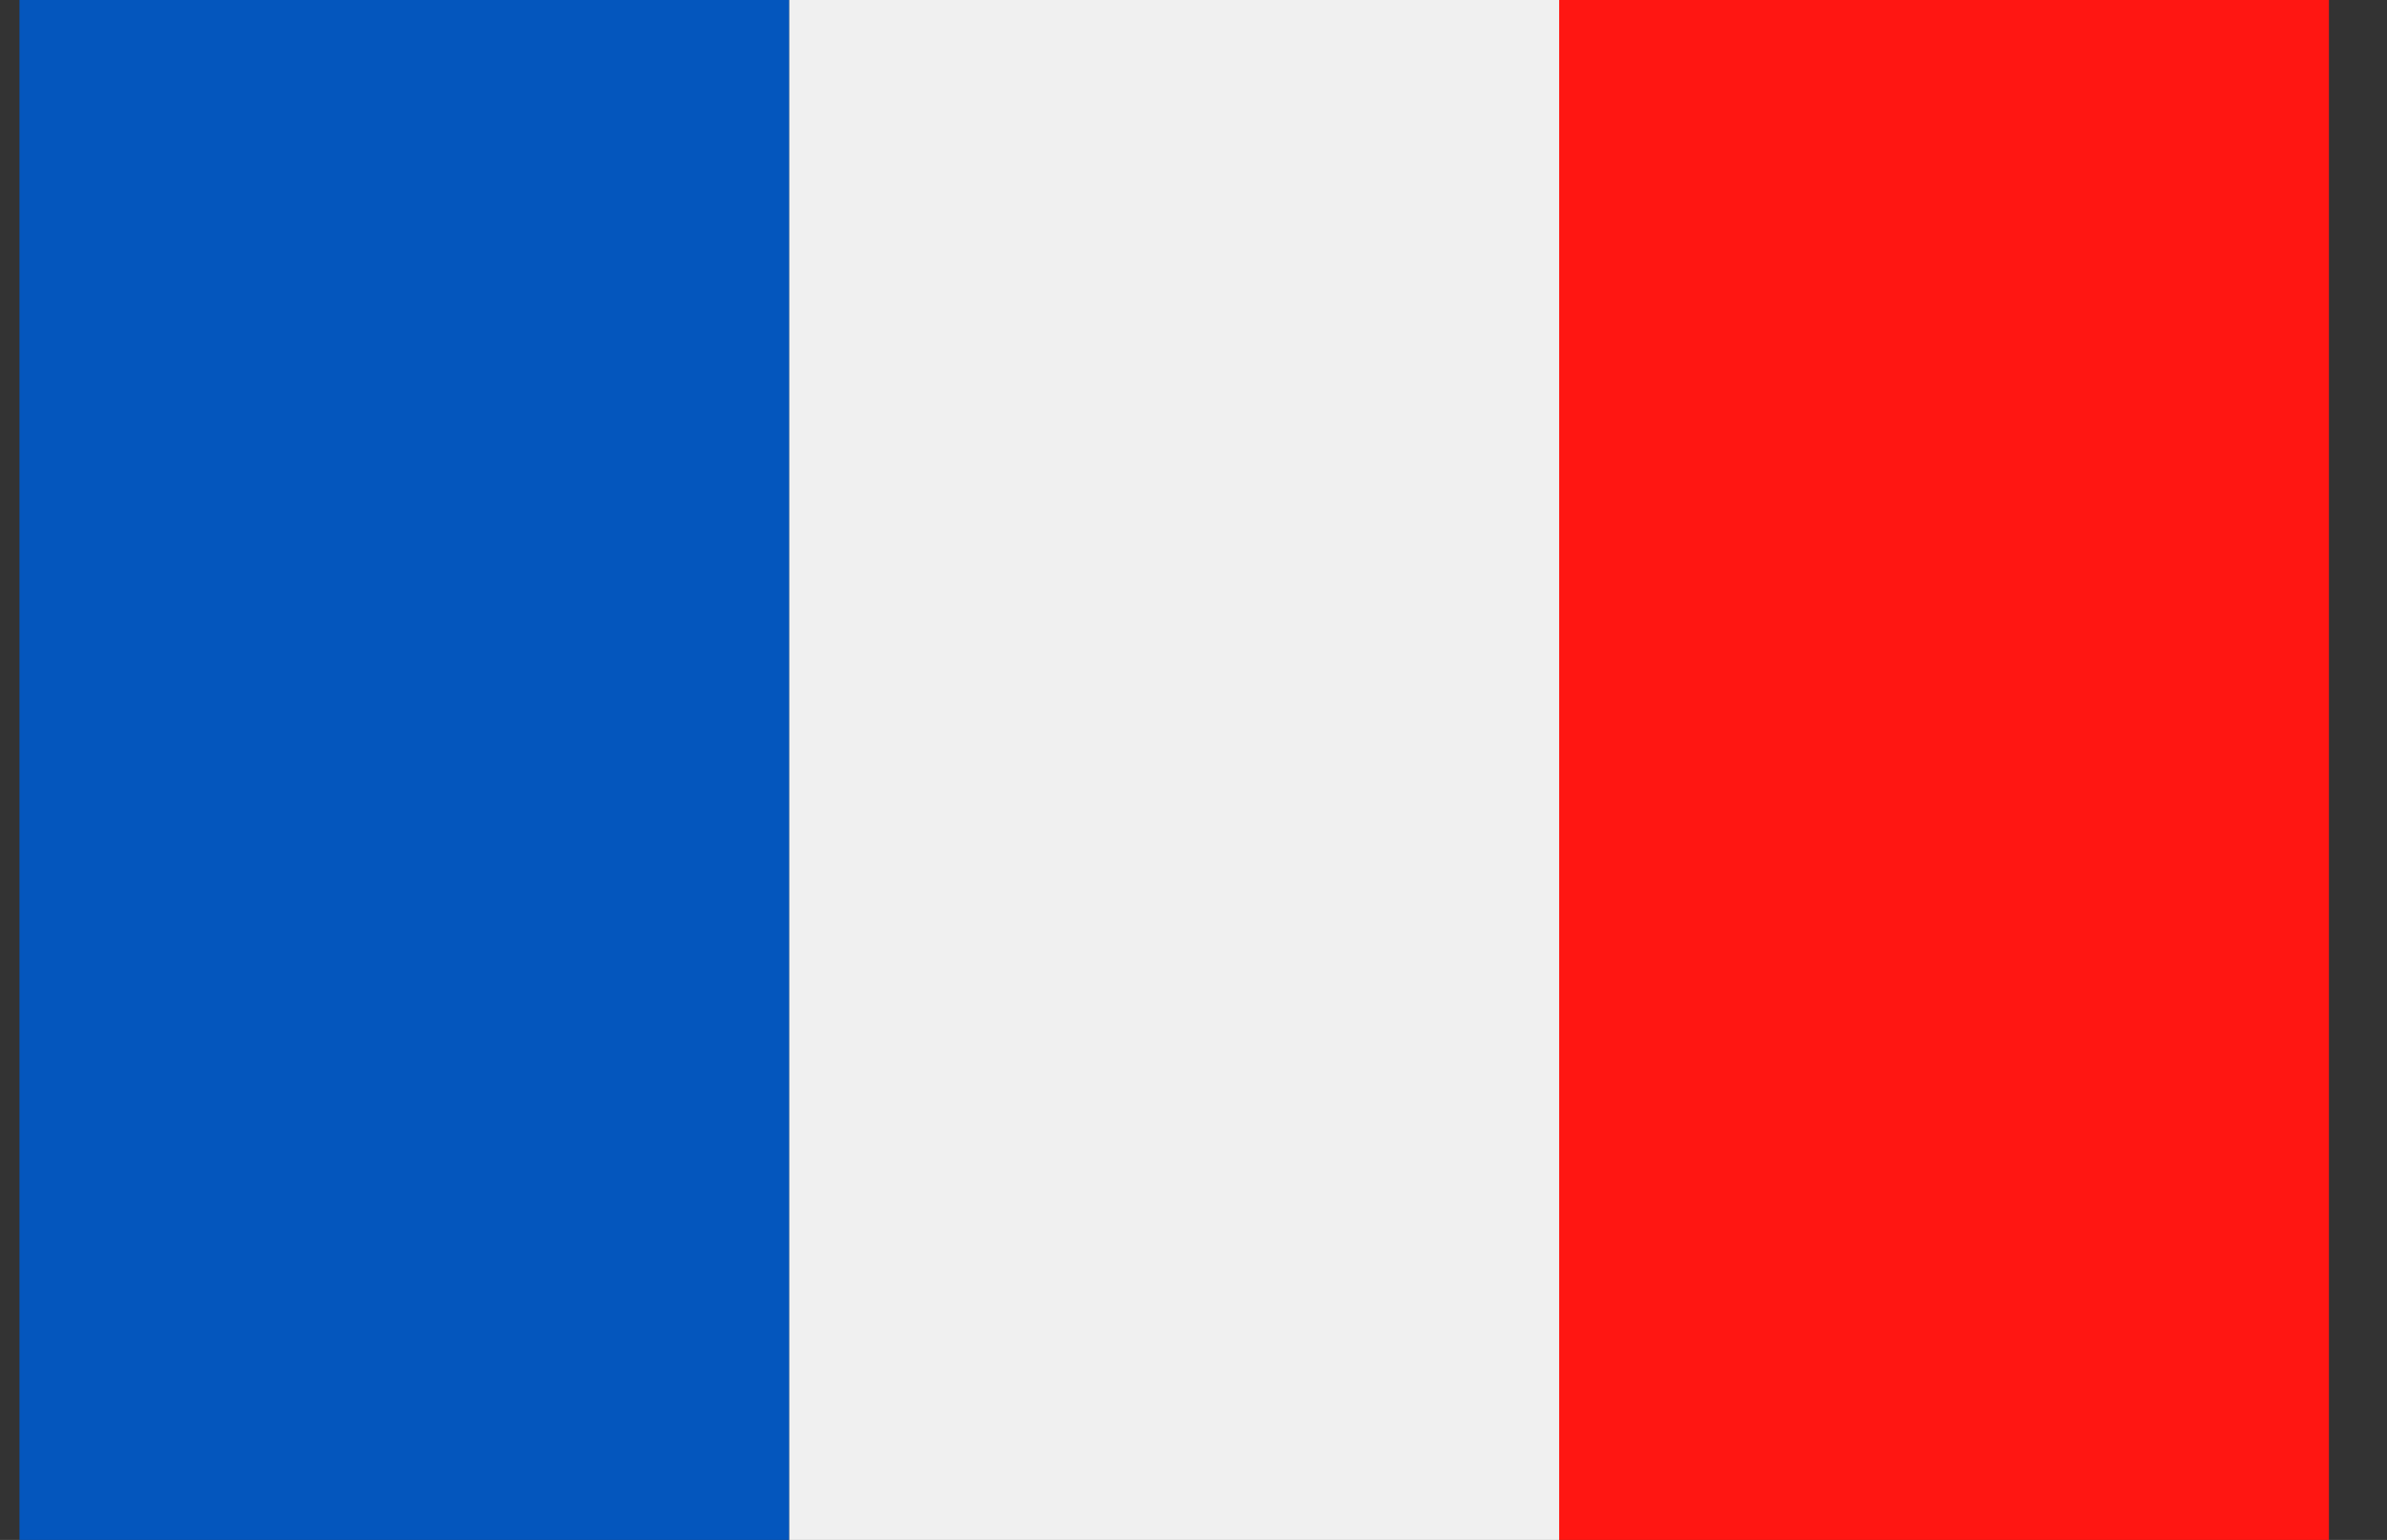
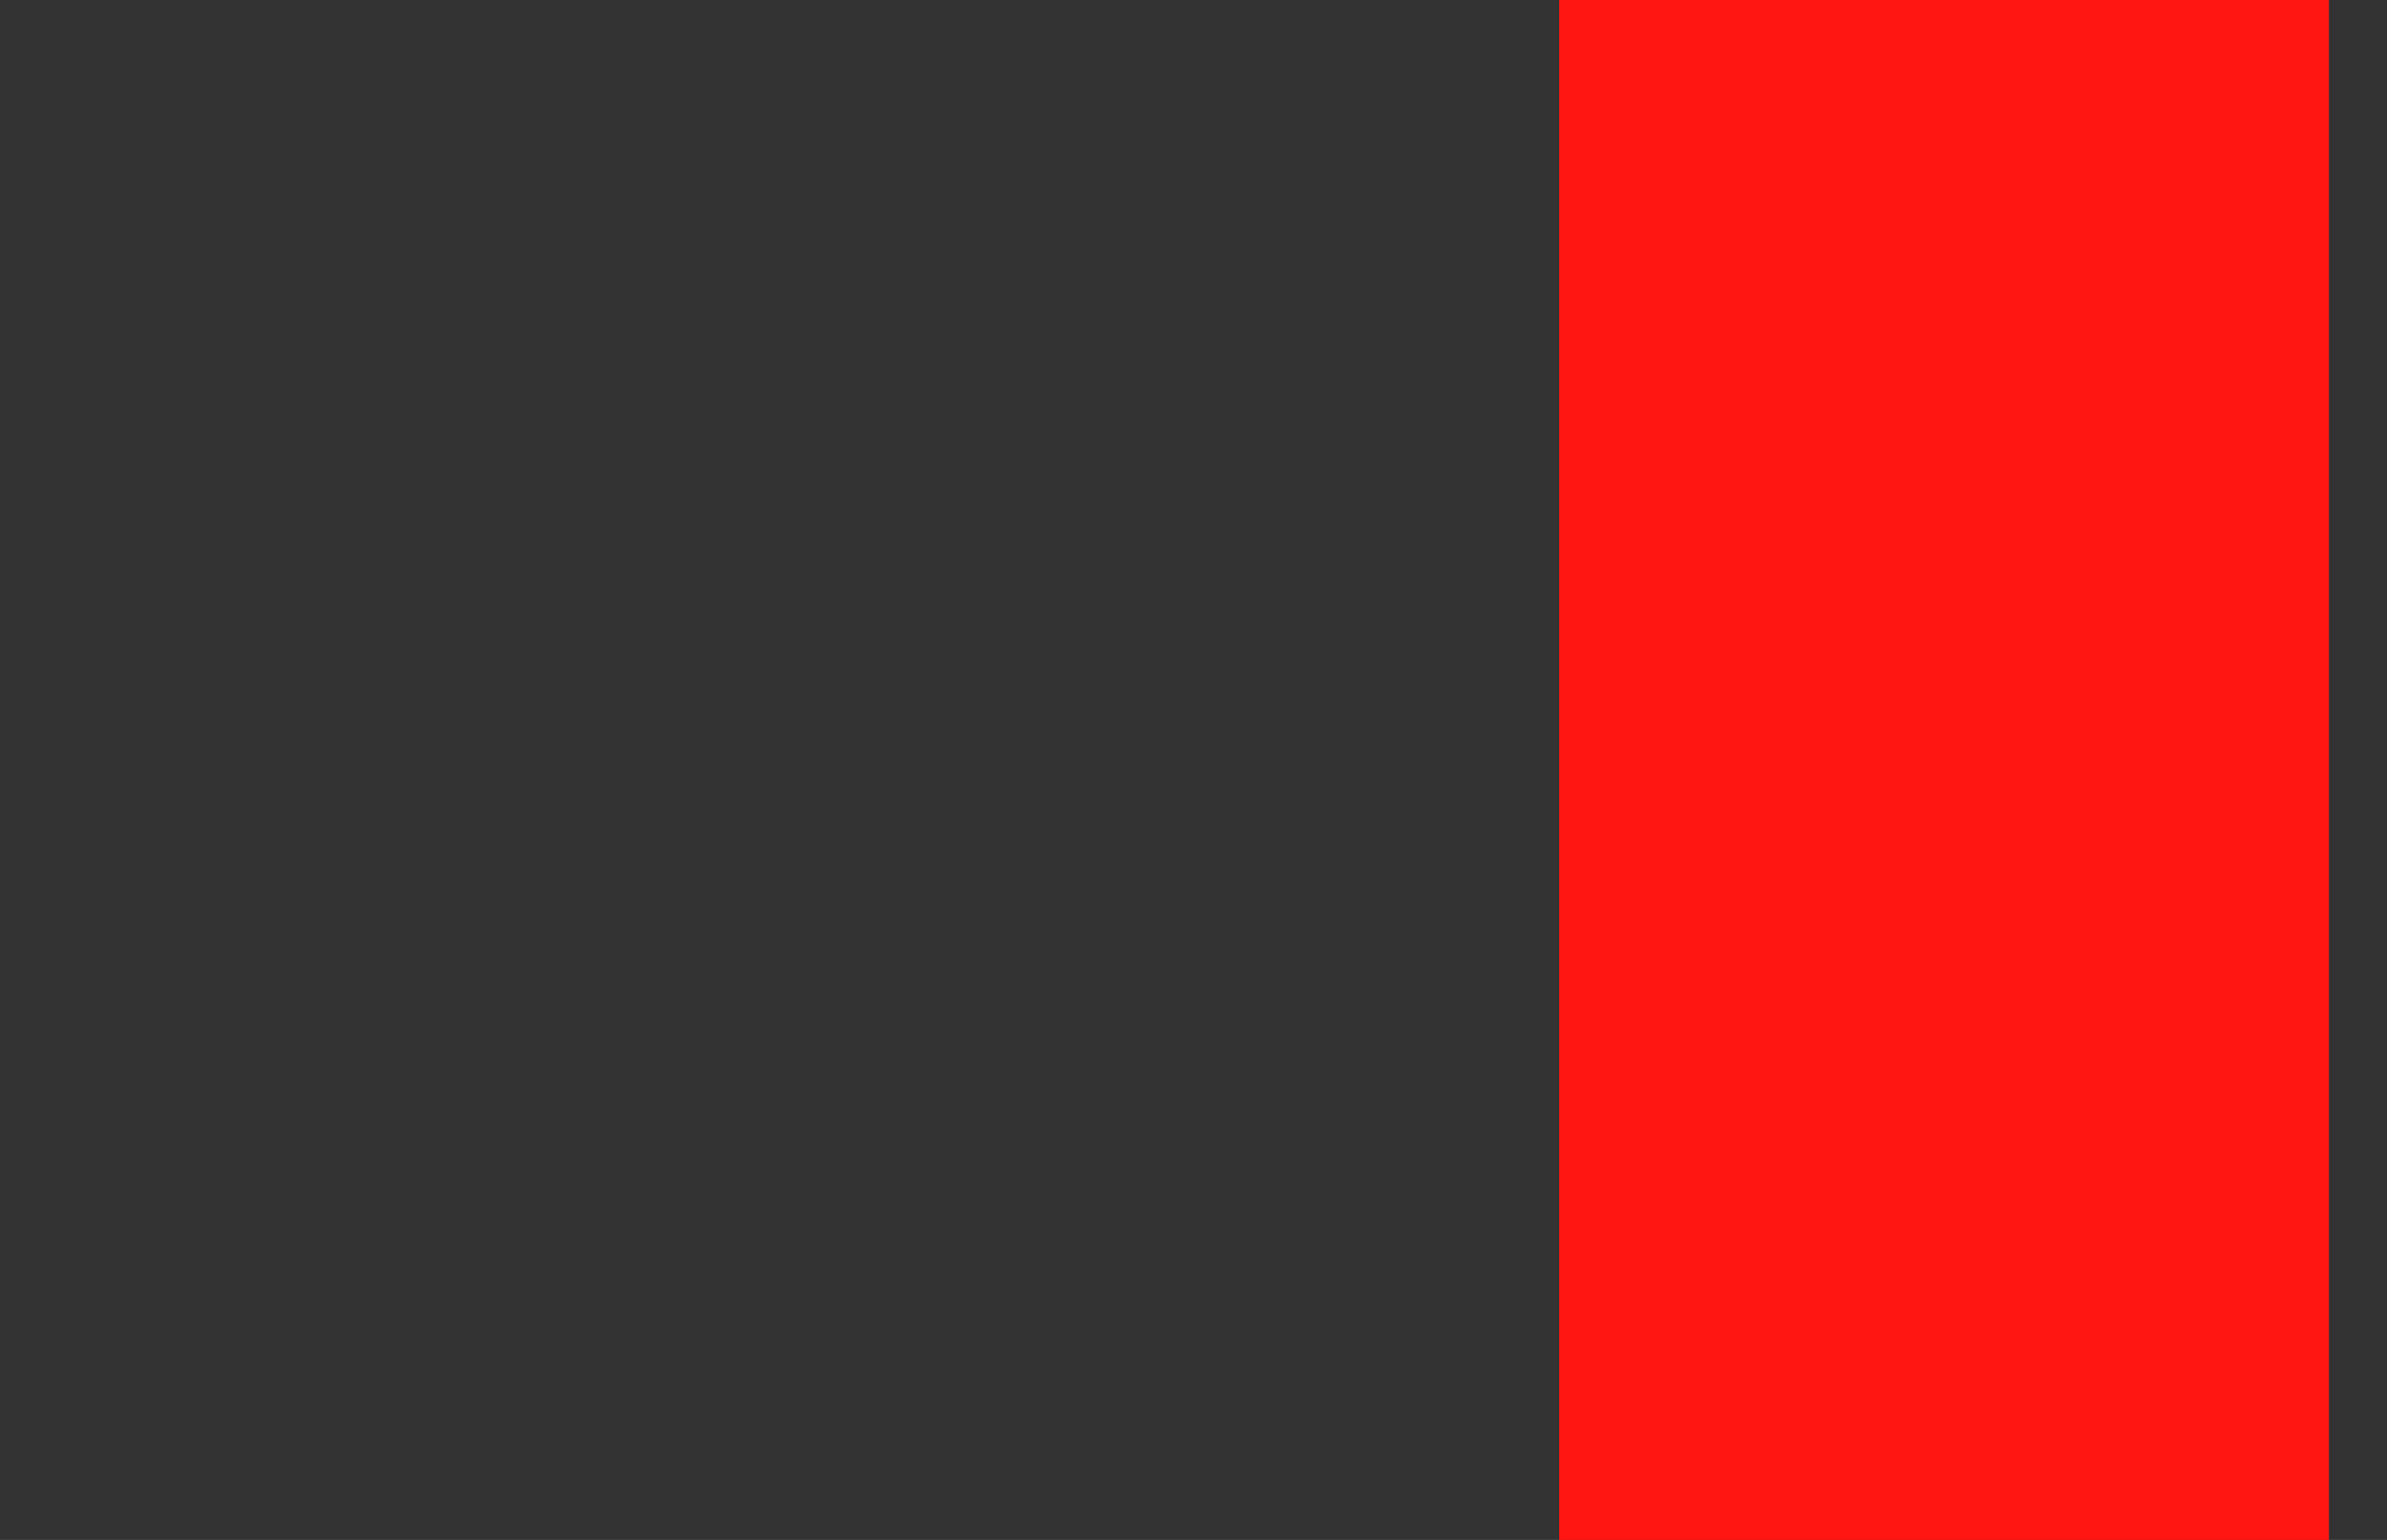
<svg xmlns="http://www.w3.org/2000/svg" width="31" height="20" viewBox="0 0 31 20" fill="none">
  <rect x="0" y="0" width="31" height="20" fill="#333333" stroke="none" />
-   <path fill-rule="evenodd" clip-rule="evenodd" d="M0.253 20V0H10.25V20H0.253Z" fill="#0456BD" />
-   <path fill-rule="evenodd" clip-rule="evenodd" d="M20.249 20V0H10.25V20H20.249Z" fill="#F0F0F0" />
  <path fill-rule="evenodd" clip-rule="evenodd" d="M20.249 20V0H30.246V20H20.249Z" fill="#FF1612" />
</svg>